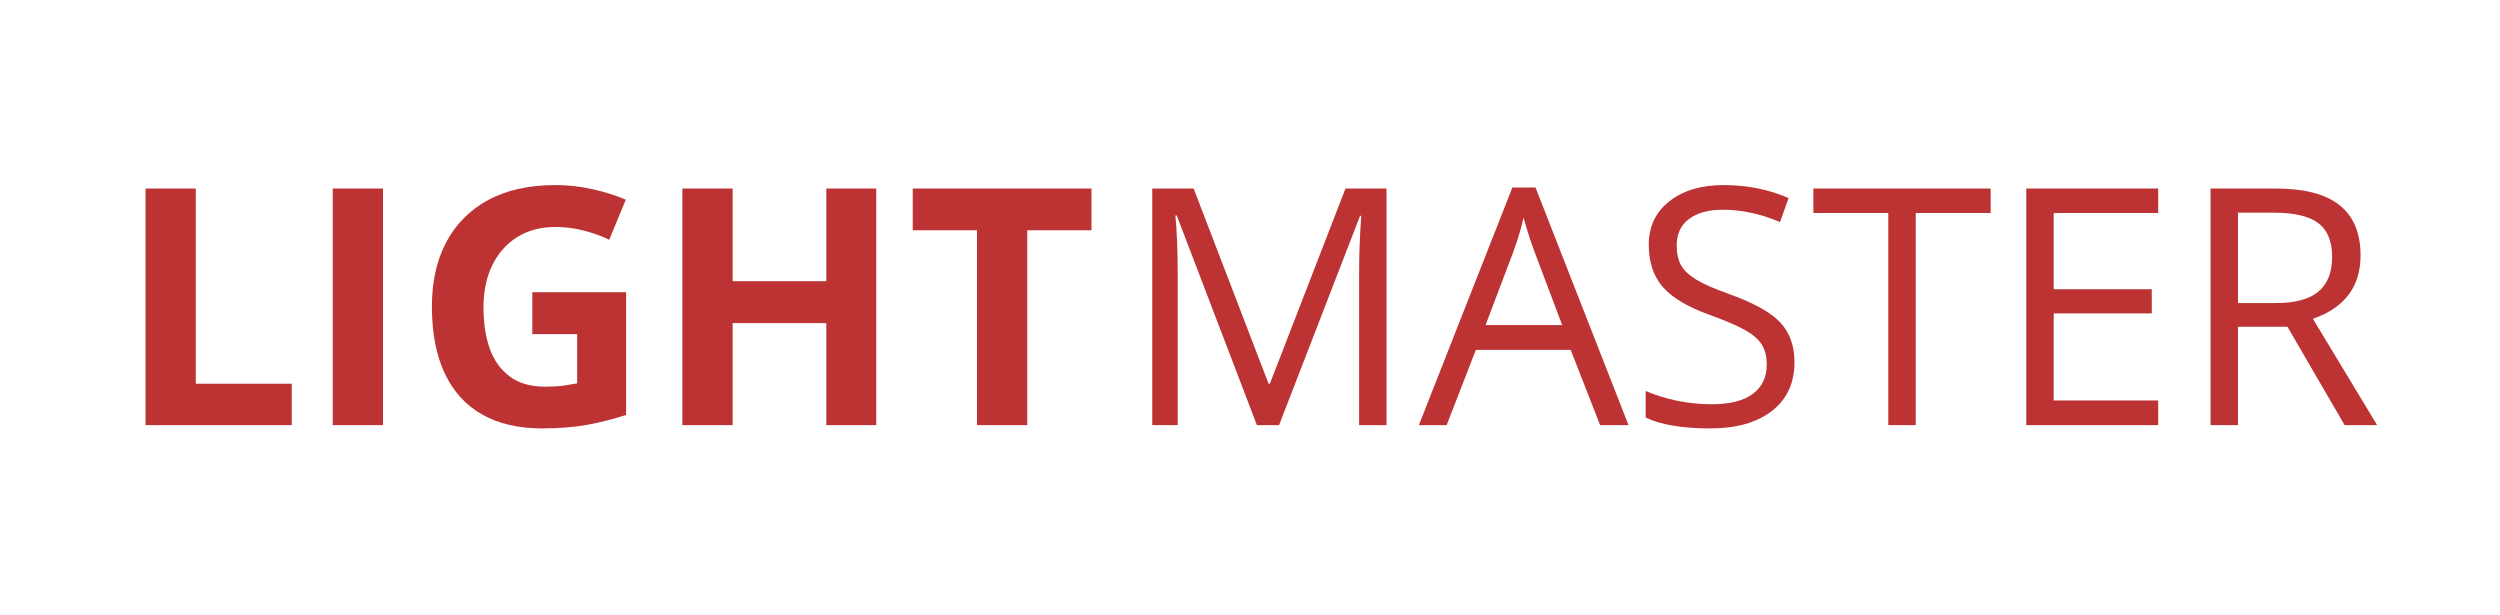
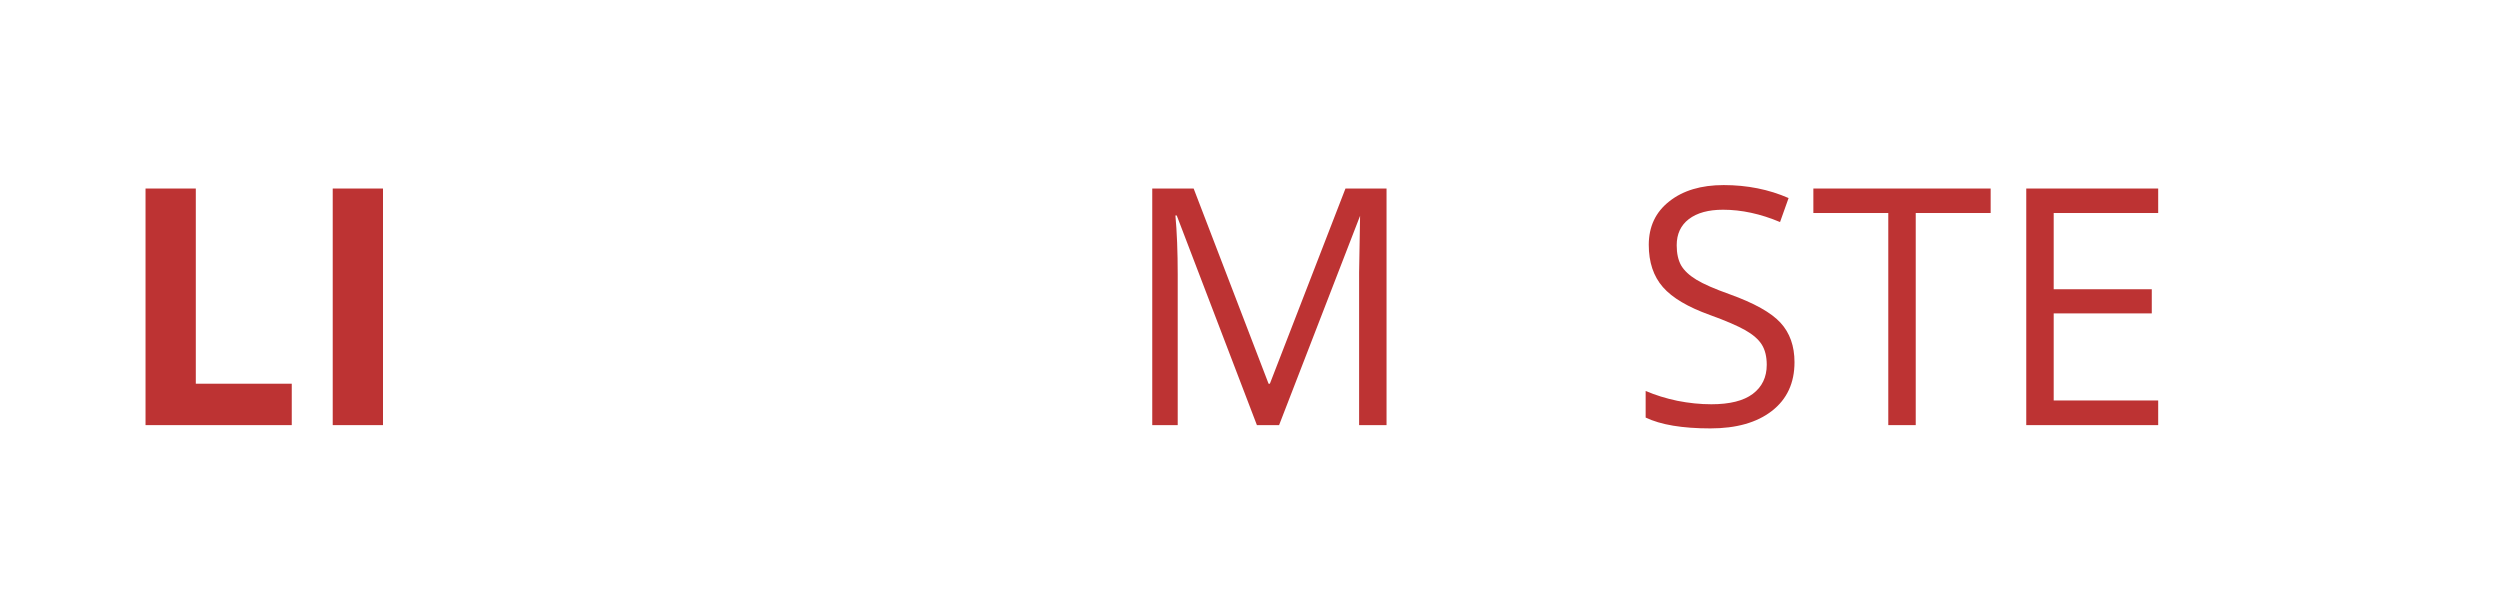
<svg xmlns="http://www.w3.org/2000/svg" width="317" zoomAndPan="magnify" viewBox="0 0 237.75 58.5" height="78" preserveAspectRatio="xMidYMid meet" version="1.2">
  <defs />
  <g id="8ac3bcf0b2">
    <g style="fill:#bd3333;fill-opacity:1;">
      <g transform="translate(106.485, 40.429)">
-         <path style="stroke:none" d="M 13.047 0 L 5.422 -19.938 L 5.297 -19.938 C 5.441 -18.363 5.516 -16.488 5.516 -14.312 L 5.516 0 L 3.094 0 L 3.094 -22.5 L 7.031 -22.5 L 14.156 -3.938 L 14.281 -3.938 L 21.469 -22.5 L 25.375 -22.5 L 25.375 0 L 22.766 0 L 22.766 -14.5 C 22.766 -16.156 22.832 -17.957 22.969 -19.906 L 22.859 -19.906 L 15.156 0 Z M 13.047 0 " />
+         <path style="stroke:none" d="M 13.047 0 L 5.422 -19.938 L 5.297 -19.938 C 5.441 -18.363 5.516 -16.488 5.516 -14.312 L 5.516 0 L 3.094 0 L 3.094 -22.5 L 7.031 -22.5 L 14.156 -3.938 L 14.281 -3.938 L 21.469 -22.5 L 25.375 -22.5 L 25.375 0 L 22.766 0 L 22.766 -14.5 L 22.859 -19.906 L 15.156 0 Z M 13.047 0 " />
      </g>
    </g>
    <g style="fill:#bd3333;fill-opacity:1;">
      <g transform="translate(134.935, 40.429)">
-         <path style="stroke:none" d="M 17.234 0 L 14.438 -7.156 L 5.422 -7.156 L 2.641 0 L 0 0 L 8.891 -22.594 L 11.094 -22.594 L 19.938 0 Z M 13.625 -9.516 L 11 -16.484 C 10.664 -17.359 10.316 -18.441 9.953 -19.734 C 9.734 -18.742 9.41 -17.66 8.984 -16.484 L 6.344 -9.516 Z M 13.625 -9.516 " />
-       </g>
+         </g>
    </g>
    <g style="fill:#bd3333;fill-opacity:1;">
      <g transform="translate(154.876, 40.429)">
        <path style="stroke:none" d="M 15.781 -5.984 C 15.781 -4.004 15.062 -2.457 13.625 -1.344 C 12.195 -0.238 10.25 0.312 7.781 0.312 C 5.113 0.312 3.062 -0.031 1.625 -0.719 L 1.625 -3.25 C 2.551 -2.852 3.555 -2.539 4.641 -2.312 C 5.734 -2.094 6.812 -1.984 7.875 -1.984 C 9.625 -1.984 10.938 -2.312 11.812 -2.969 C 12.695 -3.633 13.141 -4.555 13.141 -5.734 C 13.141 -6.516 12.984 -7.156 12.672 -7.656 C 12.359 -8.156 11.832 -8.613 11.094 -9.031 C 10.363 -9.445 9.25 -9.926 7.75 -10.469 C 5.656 -11.219 4.16 -12.102 3.266 -13.125 C 2.367 -14.156 1.922 -15.492 1.922 -17.141 C 1.922 -18.879 2.57 -20.258 3.875 -21.281 C 5.176 -22.312 6.898 -22.828 9.047 -22.828 C 11.285 -22.828 13.344 -22.414 15.219 -21.594 L 14.406 -19.312 C 12.551 -20.094 10.742 -20.484 8.984 -20.484 C 7.598 -20.484 6.516 -20.188 5.734 -19.594 C 4.961 -19 4.578 -18.172 4.578 -17.109 C 4.578 -16.328 4.719 -15.688 5 -15.188 C 5.289 -14.695 5.773 -14.242 6.453 -13.828 C 7.141 -13.41 8.188 -12.953 9.594 -12.453 C 11.945 -11.609 13.566 -10.703 14.453 -9.734 C 15.336 -8.773 15.781 -7.523 15.781 -5.984 Z M 15.781 -5.984 " />
      </g>
    </g>
    <g style="fill:#bd3333;fill-opacity:1;">
      <g transform="translate(172.17, 40.429)">
        <path style="stroke:none" d="M 10.016 0 L 7.406 0 L 7.406 -20.172 L 0.281 -20.172 L 0.281 -22.5 L 17.141 -22.5 L 17.141 -20.172 L 10.016 -20.172 Z M 10.016 0 " />
      </g>
    </g>
    <g style="fill:#bd3333;fill-opacity:1;">
      <g transform="translate(189.603, 40.429)">
        <path style="stroke:none" d="M 15.641 0 L 3.094 0 L 3.094 -22.5 L 15.641 -22.5 L 15.641 -20.172 L 5.703 -20.172 L 5.703 -12.922 L 15.031 -12.922 L 15.031 -10.625 L 5.703 -10.625 L 5.703 -2.344 L 15.641 -2.344 Z M 15.641 0 " />
      </g>
    </g>
    <g style="fill:#bd3333;fill-opacity:1;">
      <g transform="translate(207.129, 40.429)">
-         <path style="stroke:none" d="M 5.703 -9.359 L 5.703 0 L 3.094 0 L 3.094 -22.5 L 9.266 -22.5 C 12.023 -22.5 14.062 -21.969 15.375 -20.906 C 16.695 -19.852 17.359 -18.266 17.359 -16.141 C 17.359 -13.172 15.848 -11.16 12.828 -10.109 L 18.938 0 L 15.844 0 L 10.406 -9.359 Z M 5.703 -11.609 L 9.297 -11.609 C 11.141 -11.609 12.492 -11.973 13.359 -12.703 C 14.223 -13.43 14.656 -14.531 14.656 -16 C 14.656 -17.488 14.211 -18.562 13.328 -19.219 C 12.453 -19.875 11.047 -20.203 9.109 -20.203 L 5.703 -20.203 Z M 5.703 -11.609 " />
-       </g>
+         </g>
    </g>
    <g style="fill:#bd3333;fill-opacity:1;">
      <g transform="translate(11.012, 40.429)">
        <path style="stroke:none" d="M 2.828 0 L 2.828 -22.5 L 7.609 -22.5 L 7.609 -3.938 L 16.734 -3.938 L 16.734 0 Z M 2.828 0 " />
      </g>
    </g>
    <g style="fill:#bd3333;fill-opacity:1;">
      <g transform="translate(28.814, 40.429)">
        <path style="stroke:none" d="M 2.828 0 L 2.828 -22.5 L 7.609 -22.5 L 7.609 0 Z M 2.828 0 " />
      </g>
    </g>
    <g style="fill:#bd3333;fill-opacity:1;">
      <g transform="translate(39.246, 40.429)">
-         <path style="stroke:none" d="M 11.375 -12.641 L 20.297 -12.641 L 20.297 -0.969 C 19.117 -0.582 17.895 -0.27 16.625 -0.031 C 15.352 0.195 13.91 0.312 12.297 0.312 C 10.055 0.312 8.156 -0.129 6.594 -1.016 C 5.039 -1.898 3.859 -3.203 3.047 -4.922 C 2.234 -6.648 1.828 -8.77 1.828 -11.281 C 1.828 -13.633 2.281 -15.672 3.188 -17.391 C 4.102 -19.117 5.43 -20.457 7.172 -21.406 C 8.922 -22.352 11.062 -22.828 13.594 -22.828 C 14.781 -22.828 15.953 -22.695 17.109 -22.438 C 18.266 -22.176 19.316 -21.844 20.266 -21.438 L 18.688 -17.625 C 18 -17.969 17.211 -18.254 16.328 -18.484 C 15.441 -18.723 14.52 -18.844 13.562 -18.844 C 12.176 -18.844 10.973 -18.523 9.953 -17.891 C 8.93 -17.254 8.141 -16.363 7.578 -15.219 C 7.016 -14.082 6.734 -12.738 6.734 -11.188 C 6.734 -9.719 6.93 -8.414 7.328 -7.281 C 7.734 -6.156 8.367 -5.27 9.234 -4.625 C 10.098 -3.977 11.223 -3.656 12.609 -3.656 C 13.285 -3.656 13.852 -3.688 14.312 -3.75 C 14.781 -3.82 15.223 -3.895 15.641 -3.969 L 15.641 -8.656 L 11.375 -8.656 Z M 11.375 -12.641 " />
-       </g>
+         </g>
    </g>
    <g style="fill:#bd3333;fill-opacity:1;">
      <g transform="translate(62.065, 40.429)">
-         <path style="stroke:none" d="M 21.266 0 L 16.516 0 L 16.516 -9.703 L 7.609 -9.703 L 7.609 0 L 2.828 0 L 2.828 -22.5 L 7.609 -22.5 L 7.609 -13.688 L 16.516 -13.688 L 16.516 -22.5 L 21.266 -22.5 Z M 21.266 0 " />
-       </g>
+         </g>
    </g>
    <g style="fill:#bd3333;fill-opacity:1;">
      <g transform="translate(86.176, 40.429)">
-         <path style="stroke:none" d="M 11.516 0 L 6.734 0 L 6.734 -18.531 L 0.625 -18.531 L 0.625 -22.5 L 17.625 -22.5 L 17.625 -18.531 L 11.516 -18.531 Z M 11.516 0 " />
-       </g>
+         </g>
    </g>
  </g>
</svg>